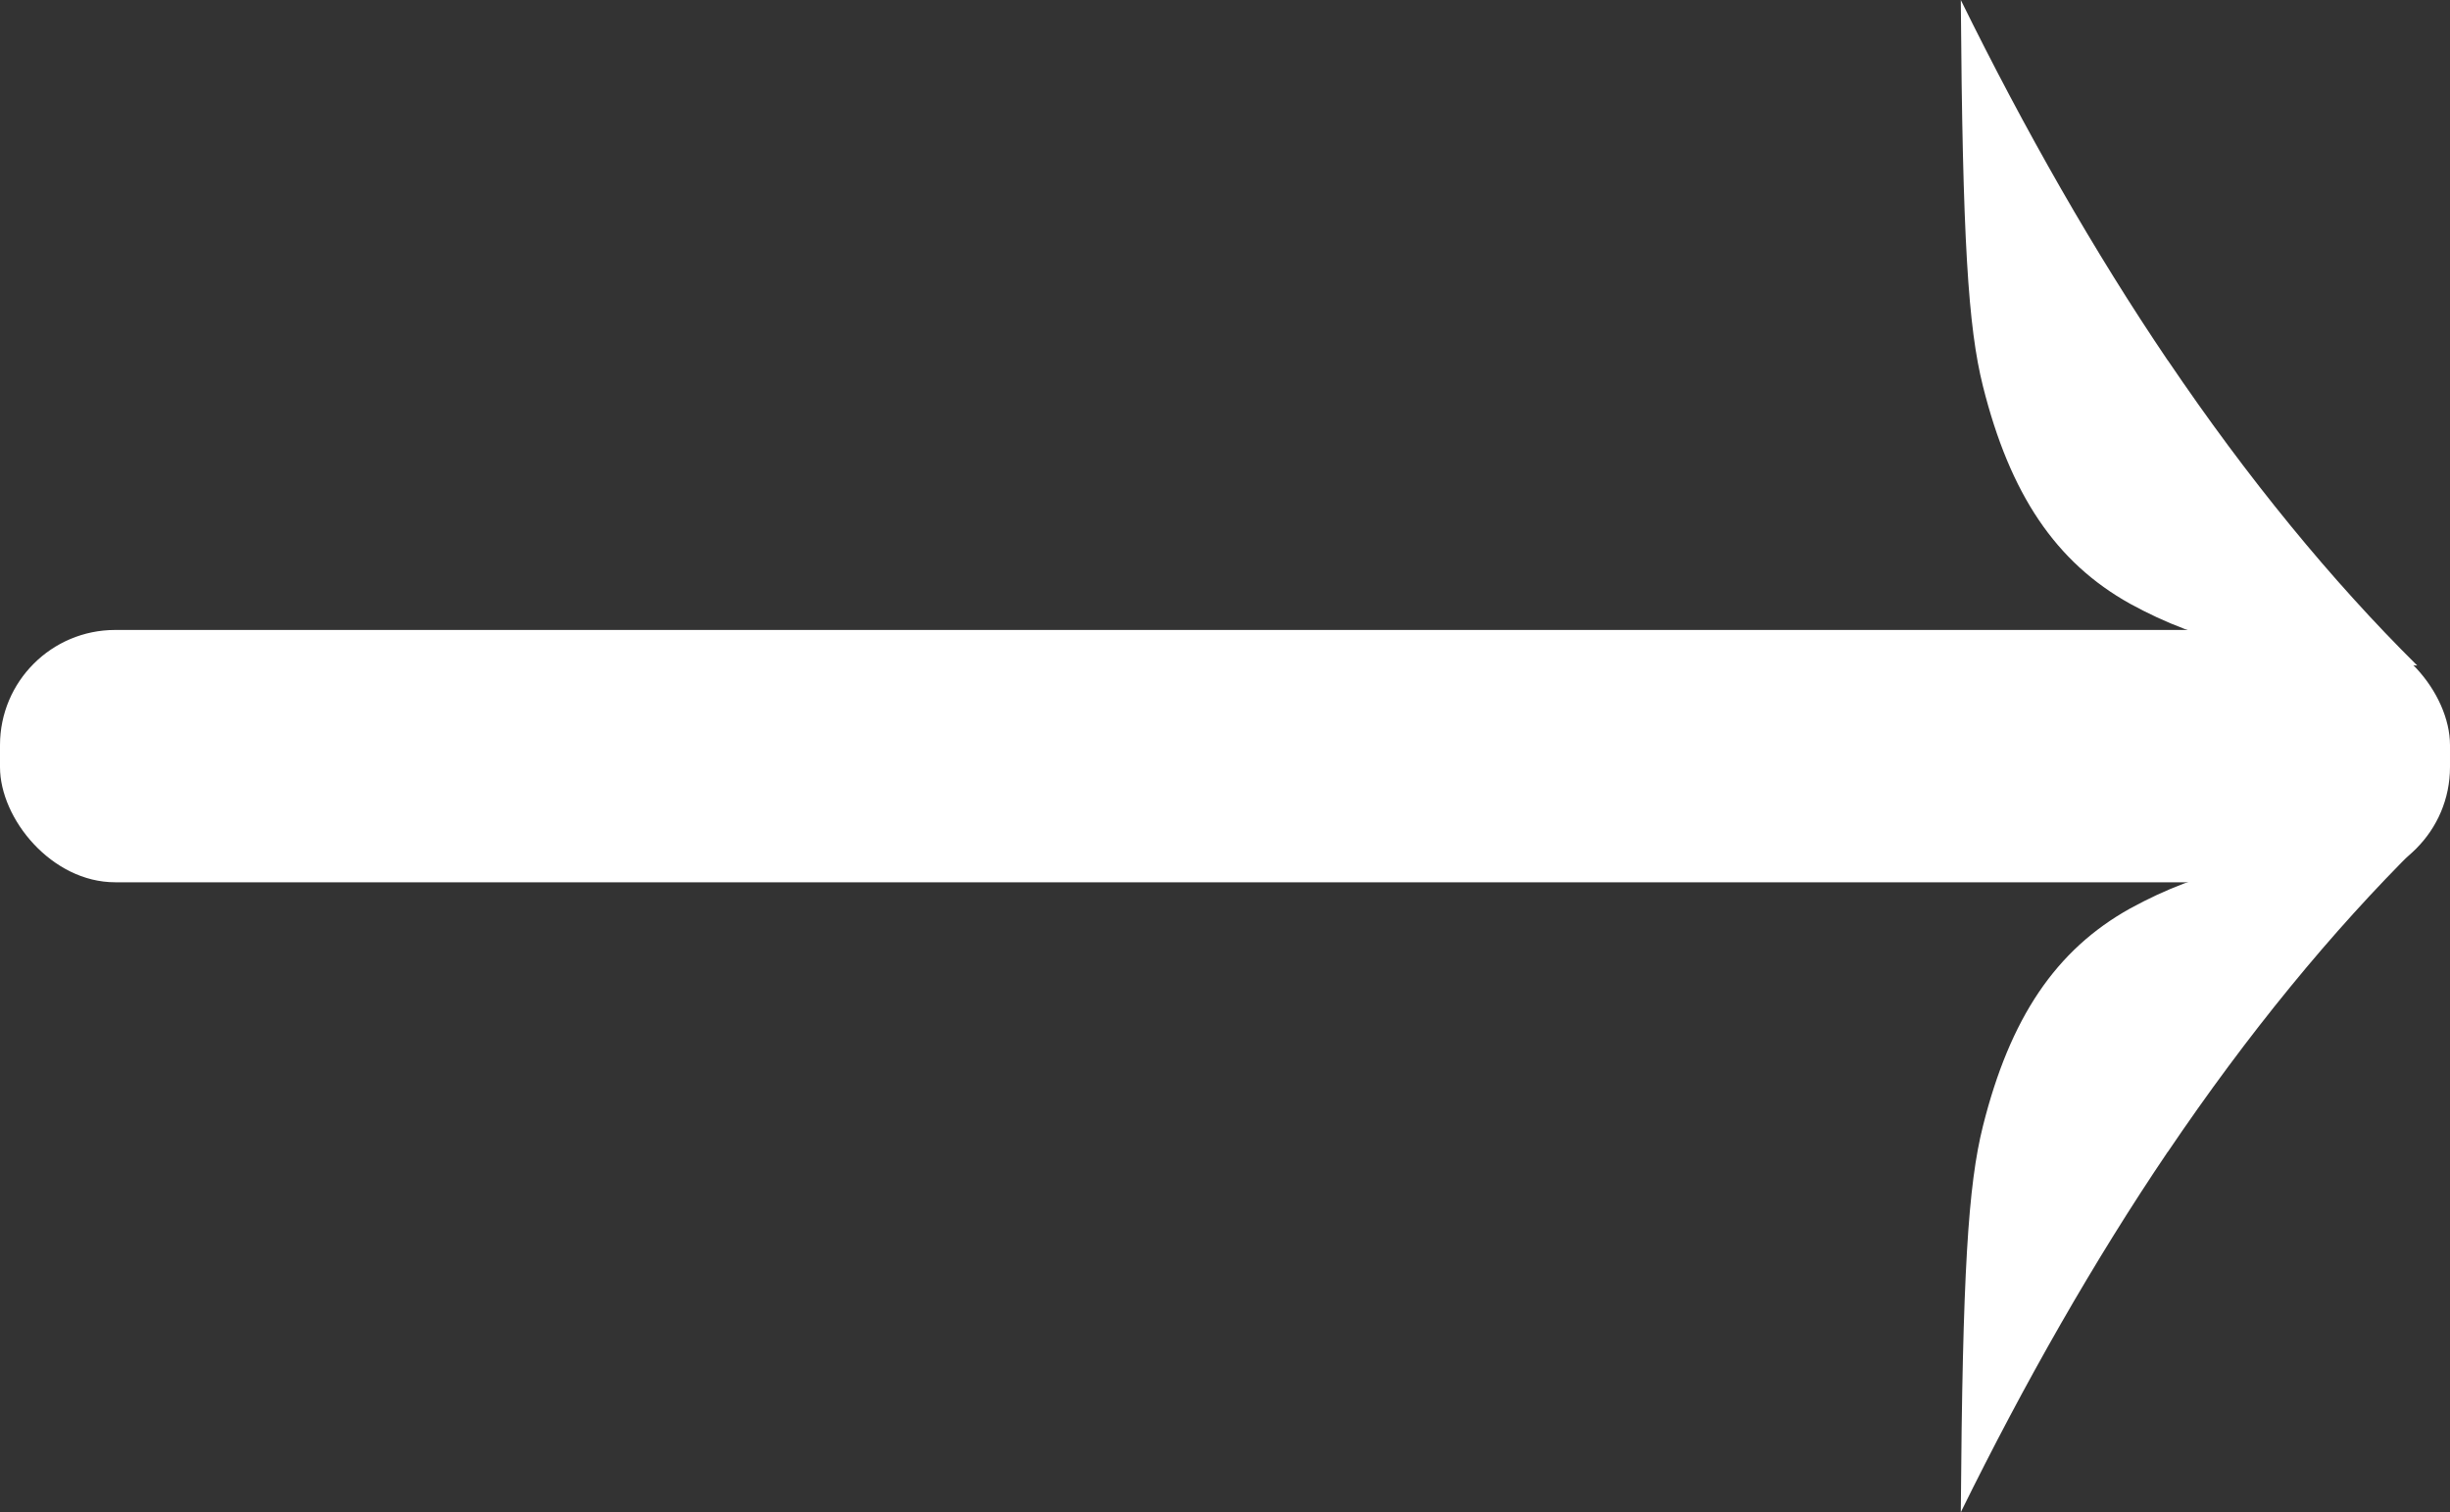
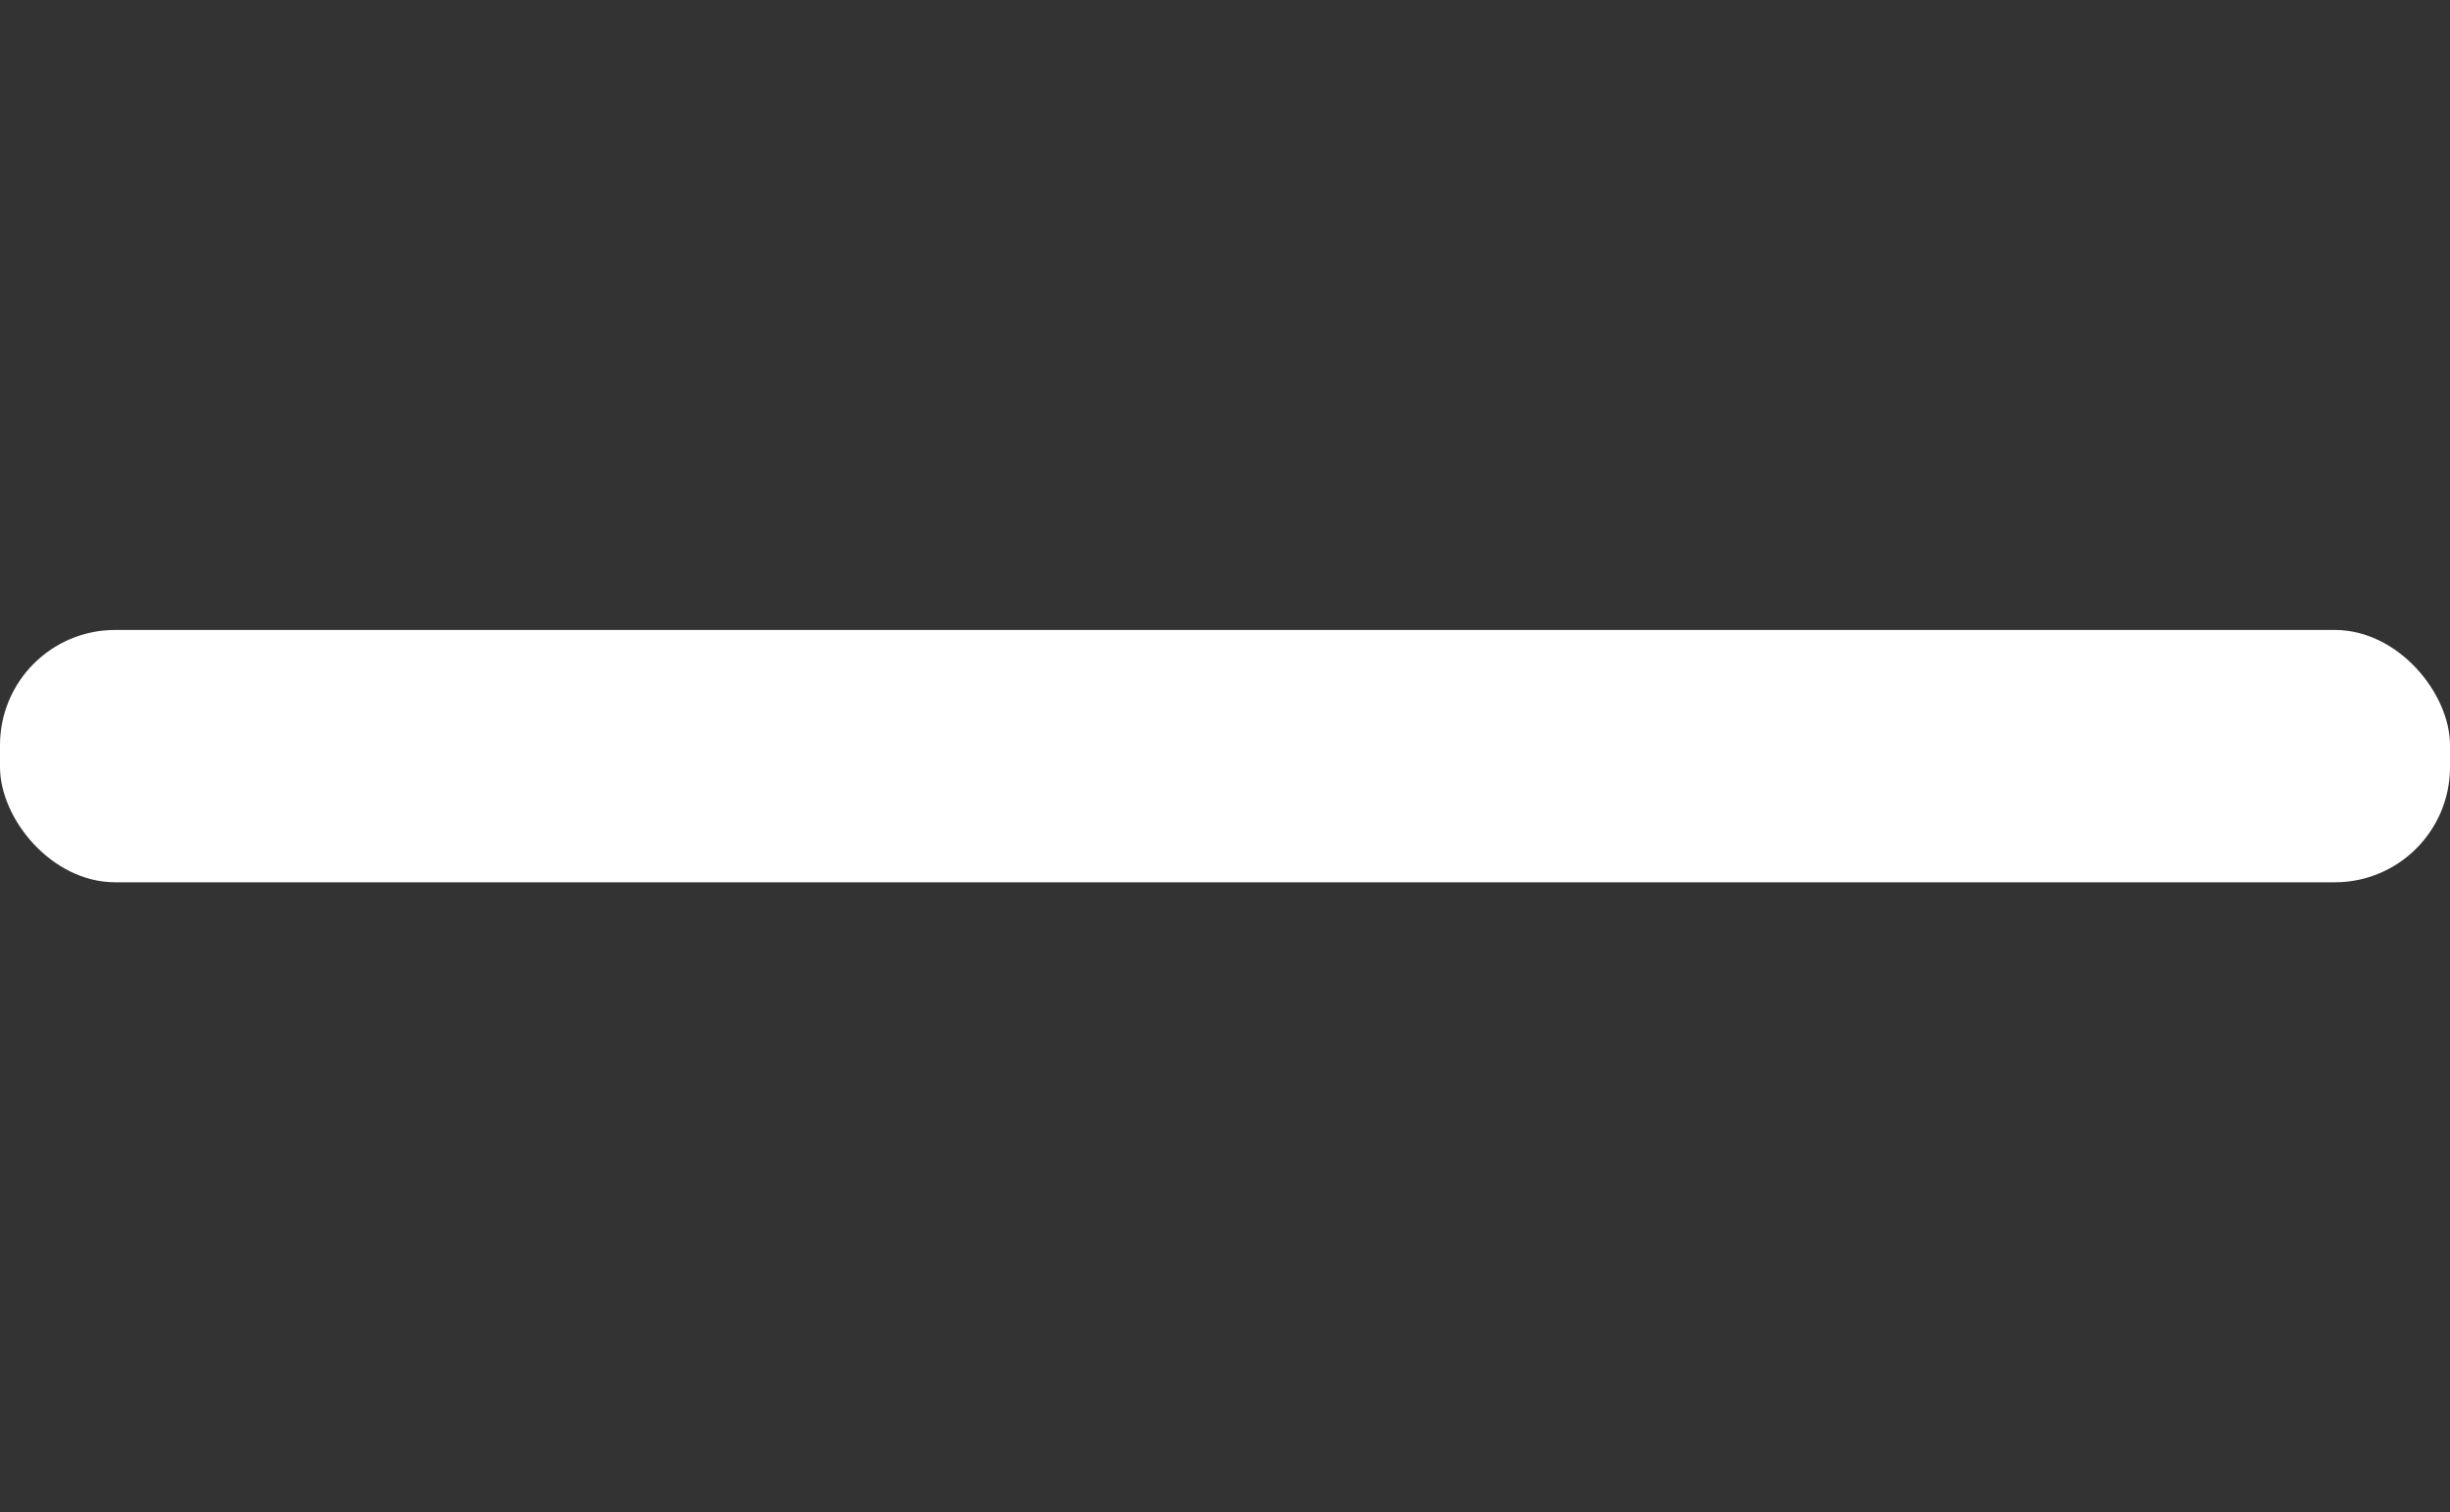
<svg xmlns="http://www.w3.org/2000/svg" id="Laag_2" viewBox="0 0 140.58 86.77">
  <rect x="0" y="0" width="140.58" height="86.77" fill="#333333" stroke="none" />
  <defs>
    <style>
      .cls-1 {
        fill: #fff;
      }
    </style>
  </defs>
  <g id="Laag_1-2" data-name="Laag_1">
    <g>
      <g>
-         <path class="cls-1" d="M124.39,20.69c-4.21-6.22-8.2-13.21-11.88-20.69.1,13.78.42,18.77,1.27,22.16,1.55,6.19,4.17,10.11,8.45,12.49,4.05,2.21,8.12,3.2,16.47,3.54-4.9-4.85-9.74-10.75-14.31-17.51Z" />
-         <path class="cls-1" d="M124.39,66.09c-4.21,6.22-8.2,13.21-11.88,20.69.1-13.78.42-18.77,1.27-22.16,1.55-6.19,4.17-10.11,8.45-12.49,4.05-2.21,8.12-3.2,16.47-3.54-4.9,4.85-9.74,10.75-14.31,17.51Z" />
-       </g>
+         </g>
      <rect class="cls-1" x="0" y="36.15" width="140.58" height="14.48" rx="6.61" ry="6.61" />
    </g>
  </g>
</svg>